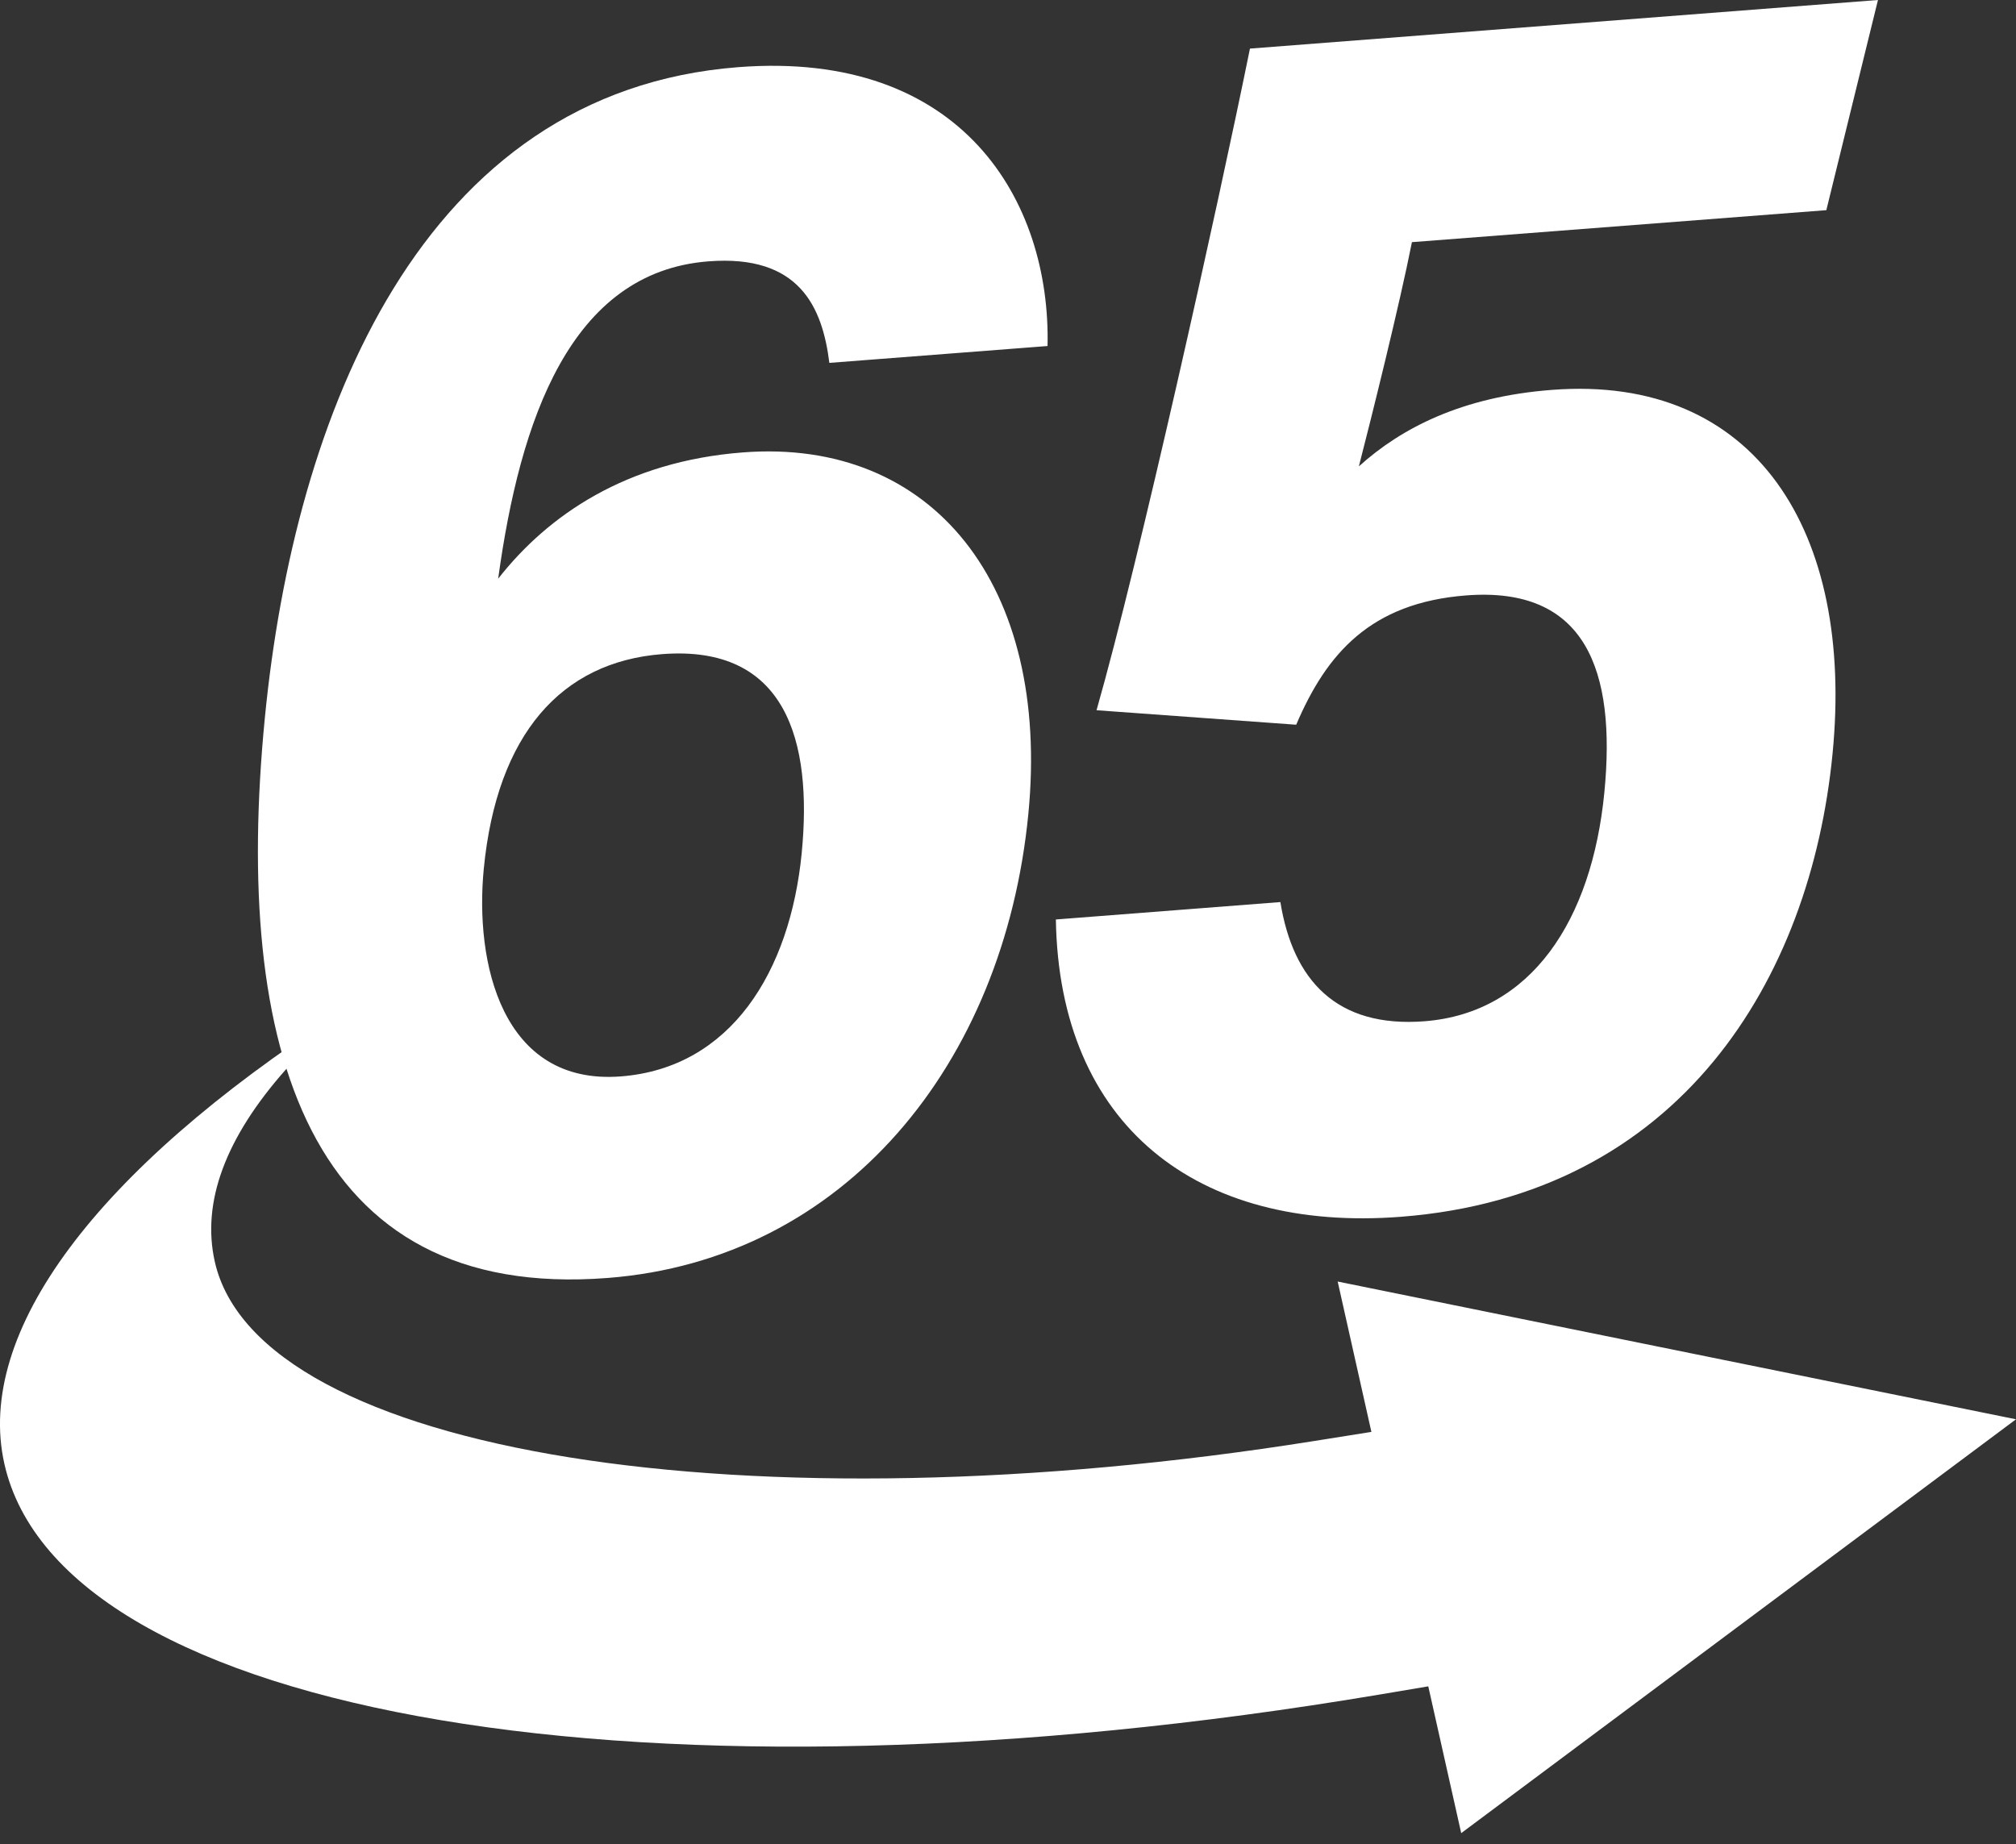
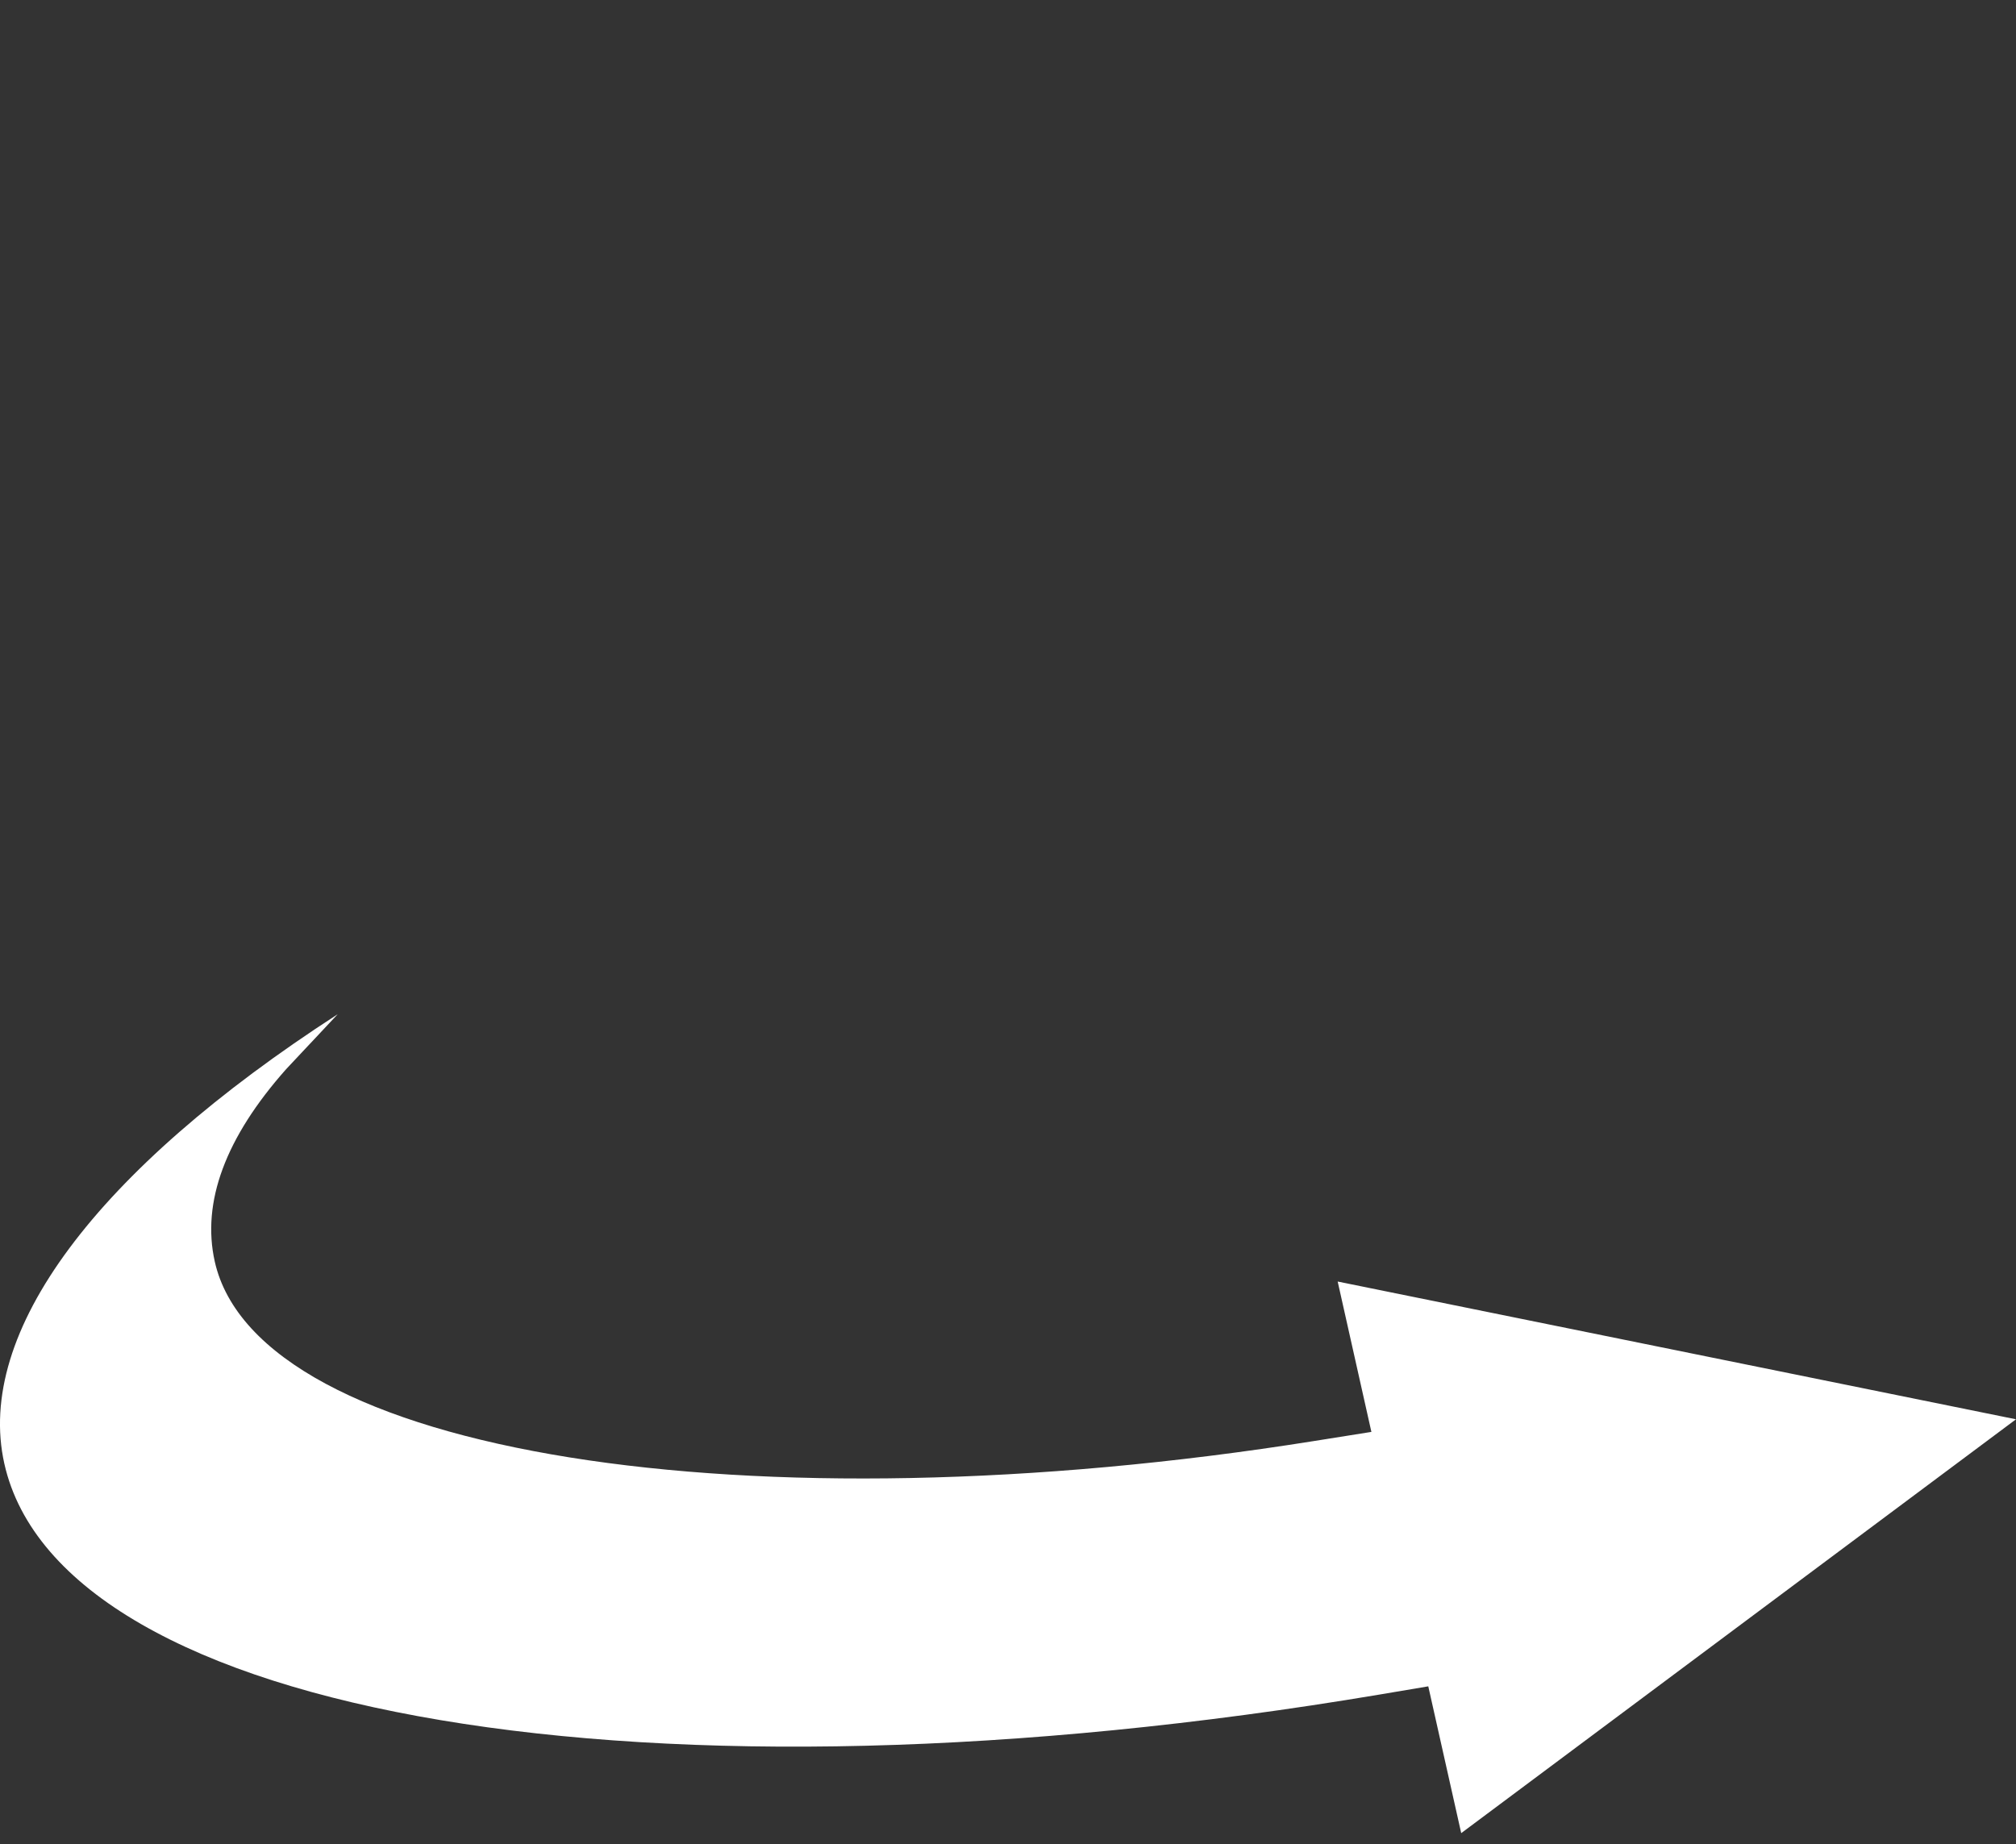
<svg xmlns="http://www.w3.org/2000/svg" width="47" height="43" viewBox="0 0 47 43" fill="none">
  <rect x="0" y="0" width="47" height="43" fill="#333333" stroke="none" />
  <path d="M33.301 39.319L32.156 39.512C15.209 42.361 1.427 40.046 0.101 34.127C-0.584 31.066 2.232 27.296 7.872 23.649L6.671 24.929C5.256 26.523 4.697 28.03 5.007 29.415C6.017 33.919 17.506 35.693 30.639 33.599L31.972 33.387L31.186 29.881L47 33.093L34.066 42.742L33.298 39.319H33.301Z" fill="white" />
-   <path d="M19.335 8.461C19.173 7.159 18.638 5.928 16.514 6.094C13.293 6.343 12.121 9.8 11.614 13.493C12.778 12.007 14.607 10.758 17.315 10.549C21.745 10.205 24.496 13.647 23.974 18.983C23.403 24.816 19.688 29.372 14.162 29.798C7.172 30.339 5.422 24.438 6.174 16.744C6.865 9.674 9.818 2.137 17.211 1.566C22.445 1.161 24.499 4.697 24.422 8.068L19.335 8.461ZM18.691 19.885C18.945 17.279 18.328 15.028 15.436 15.252C13.094 15.433 11.586 17.11 11.279 20.253C11.064 22.445 11.694 25.313 14.475 25.098C17.039 24.899 18.42 22.657 18.691 19.888V19.885Z" fill="white" />
-   <path d="M42.582 4.9L32.917 5.646C32.629 7.104 31.972 9.741 31.68 10.874C32.675 9.975 34.09 9.25 36.178 9.091C40.937 8.722 43.23 12.403 42.723 17.576C42.211 22.829 39.174 27.867 32.66 28.371C27.901 28.739 24.693 26.237 24.616 21.439L29.85 21.033C30.145 22.857 31.161 23.971 33.212 23.812C35.702 23.618 37.111 21.457 37.403 18.479C37.682 15.624 36.964 13.668 34.182 13.883C31.95 14.055 30.925 15.243 30.219 16.898L25.564 16.56C26.559 13.076 28.377 4.888 29.141 1.133L43.782 0L42.579 4.897L42.582 4.9Z" fill="white" />
</svg>